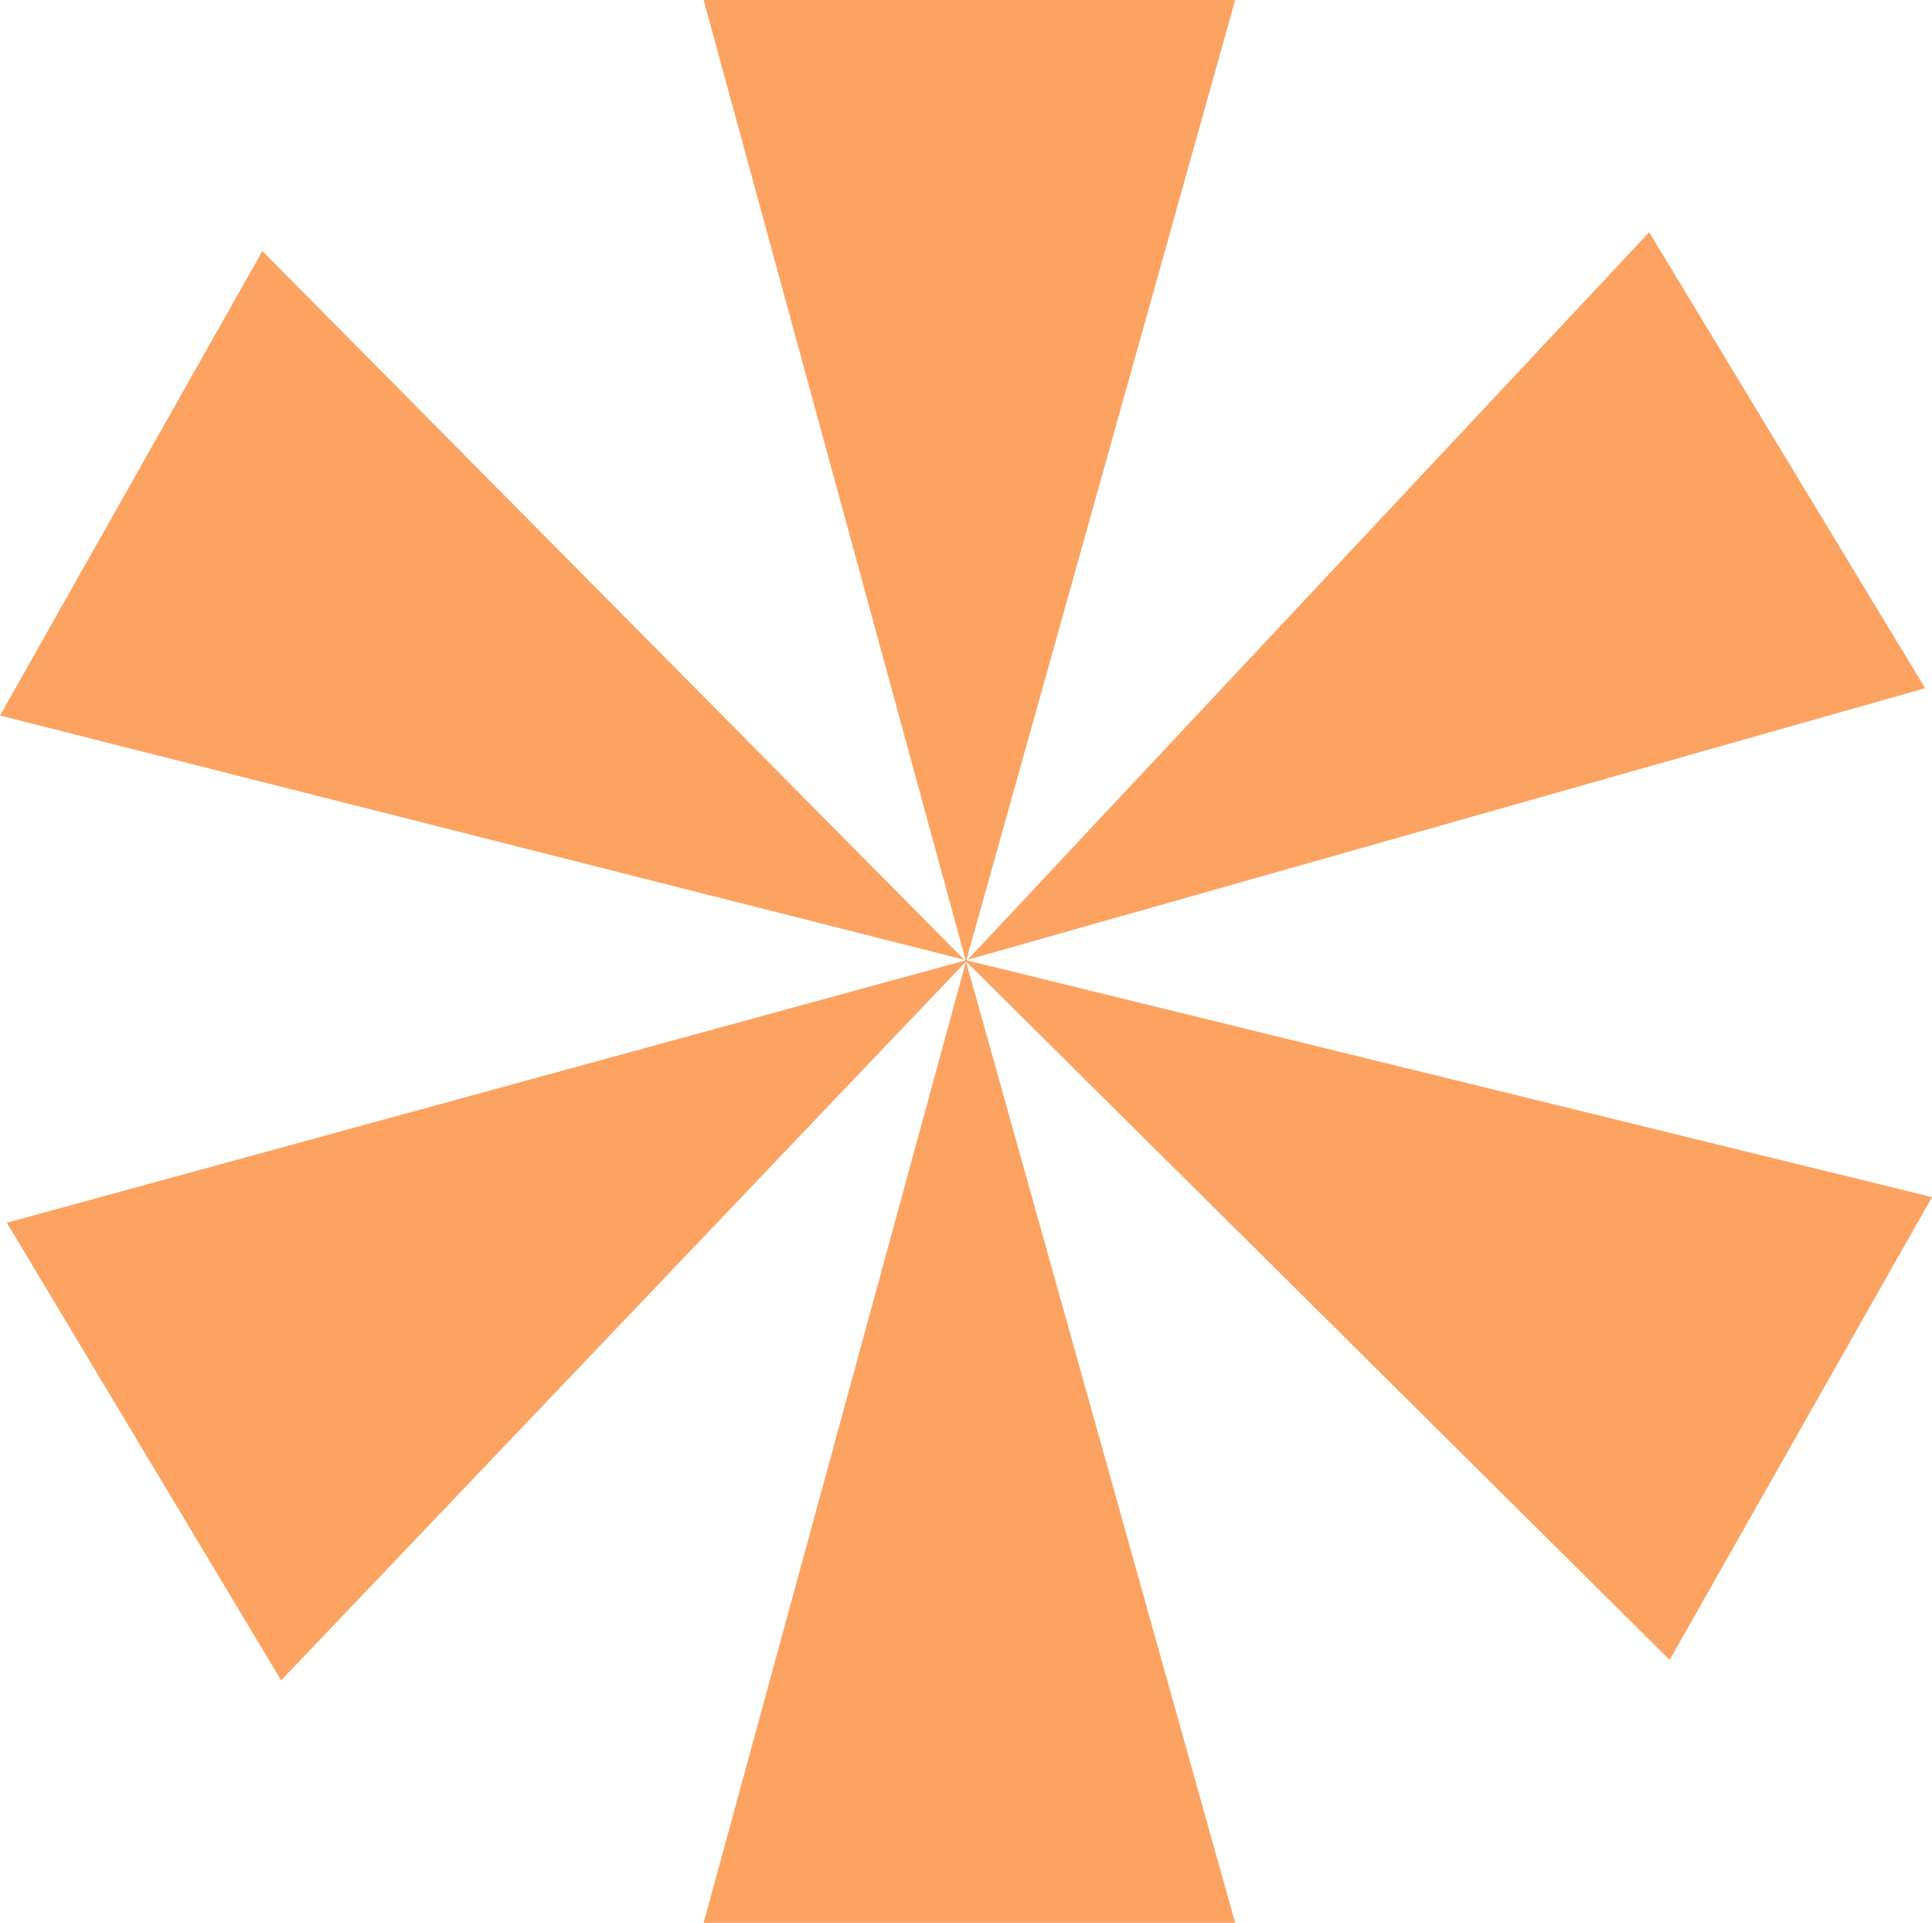
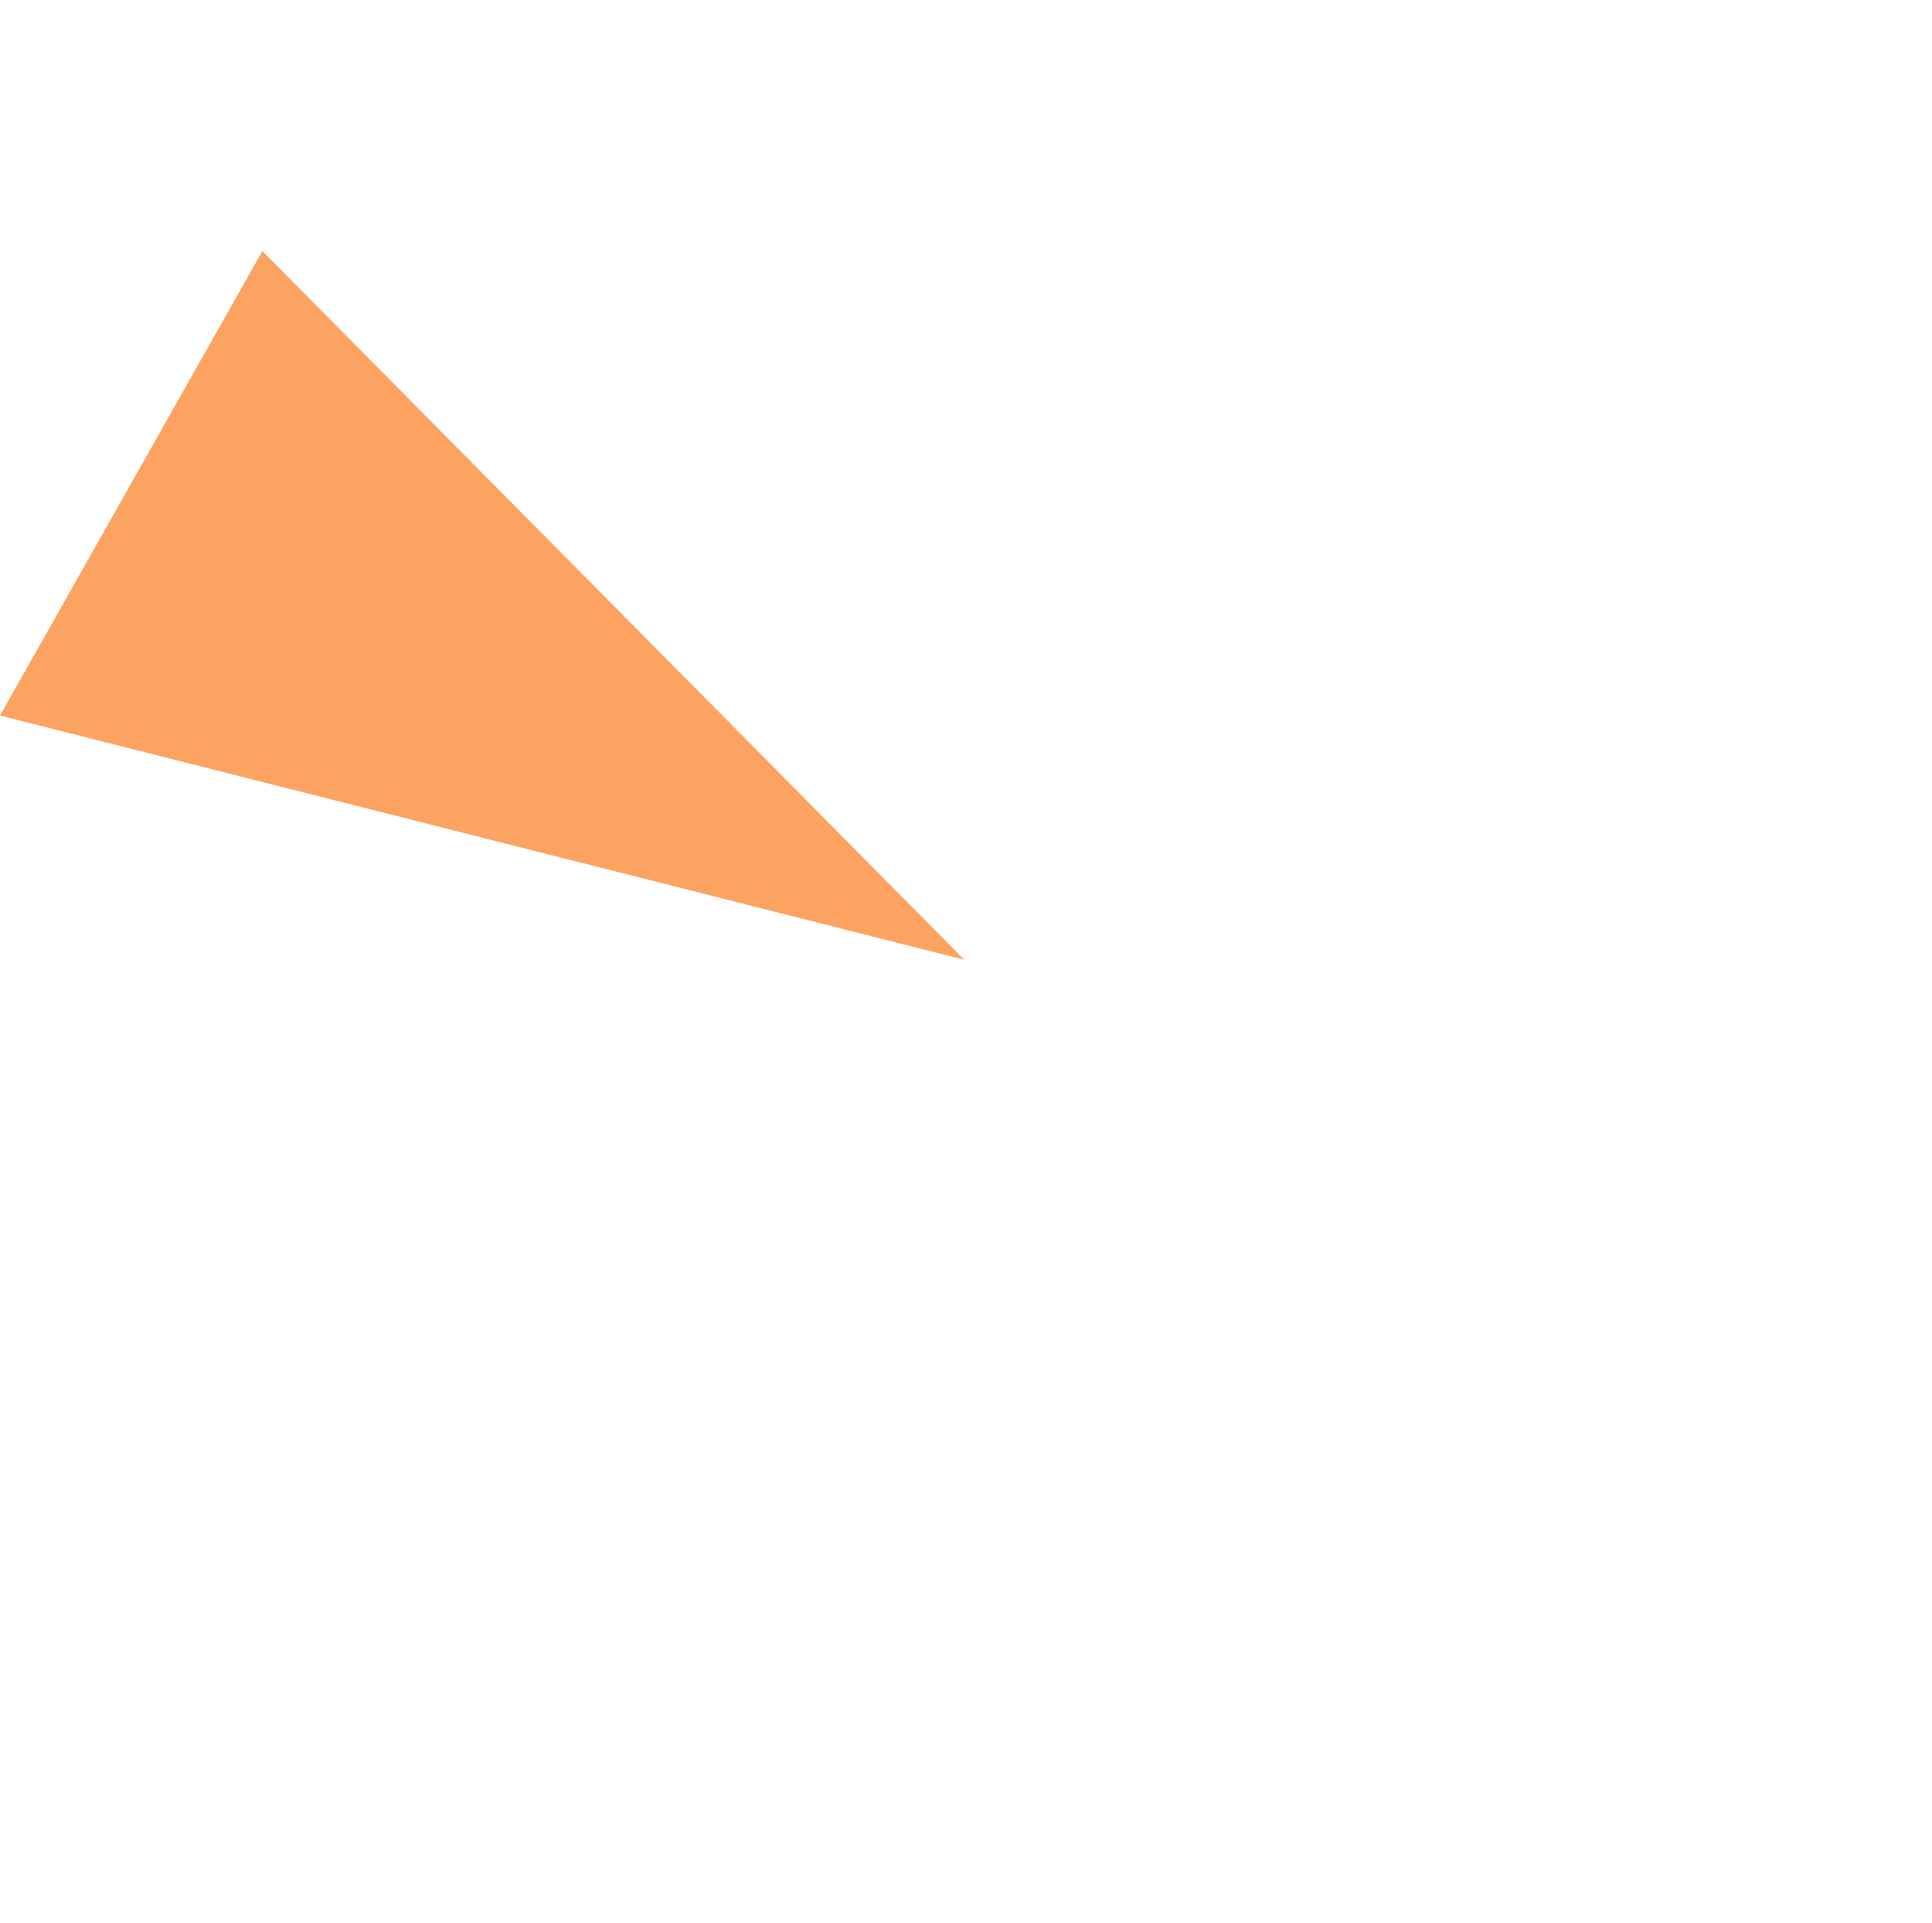
<svg xmlns="http://www.w3.org/2000/svg" width="206" height="205" viewBox="0 0 206 205" fill="none">
-   <path d="M102.999 102.5L131.701 0H75.023L102.999 102.5Z" fill="#fda362" />
-   <path d="M75.023 205L102.999 102.5L131.701 205" fill="#fda362" />
-   <path d="M103.182 102.318L0.727 130.355L29.974 179.147L103.182 102.318Z" fill="#fda362" />
-   <path d="M205.271 73.37L103.18 102.318L175.843 24.76" fill="#fda362" />
+   <path d="M75.023 205L131.701 205" fill="#fda362" />
  <path d="M102.818 102.318L27.975 26.763L0 76.283L102.818 102.318Z" fill="#fda362" />
-   <path d="M178.027 176.963L102.82 102.318L206.002 127.624" fill="#fda362" />
</svg>